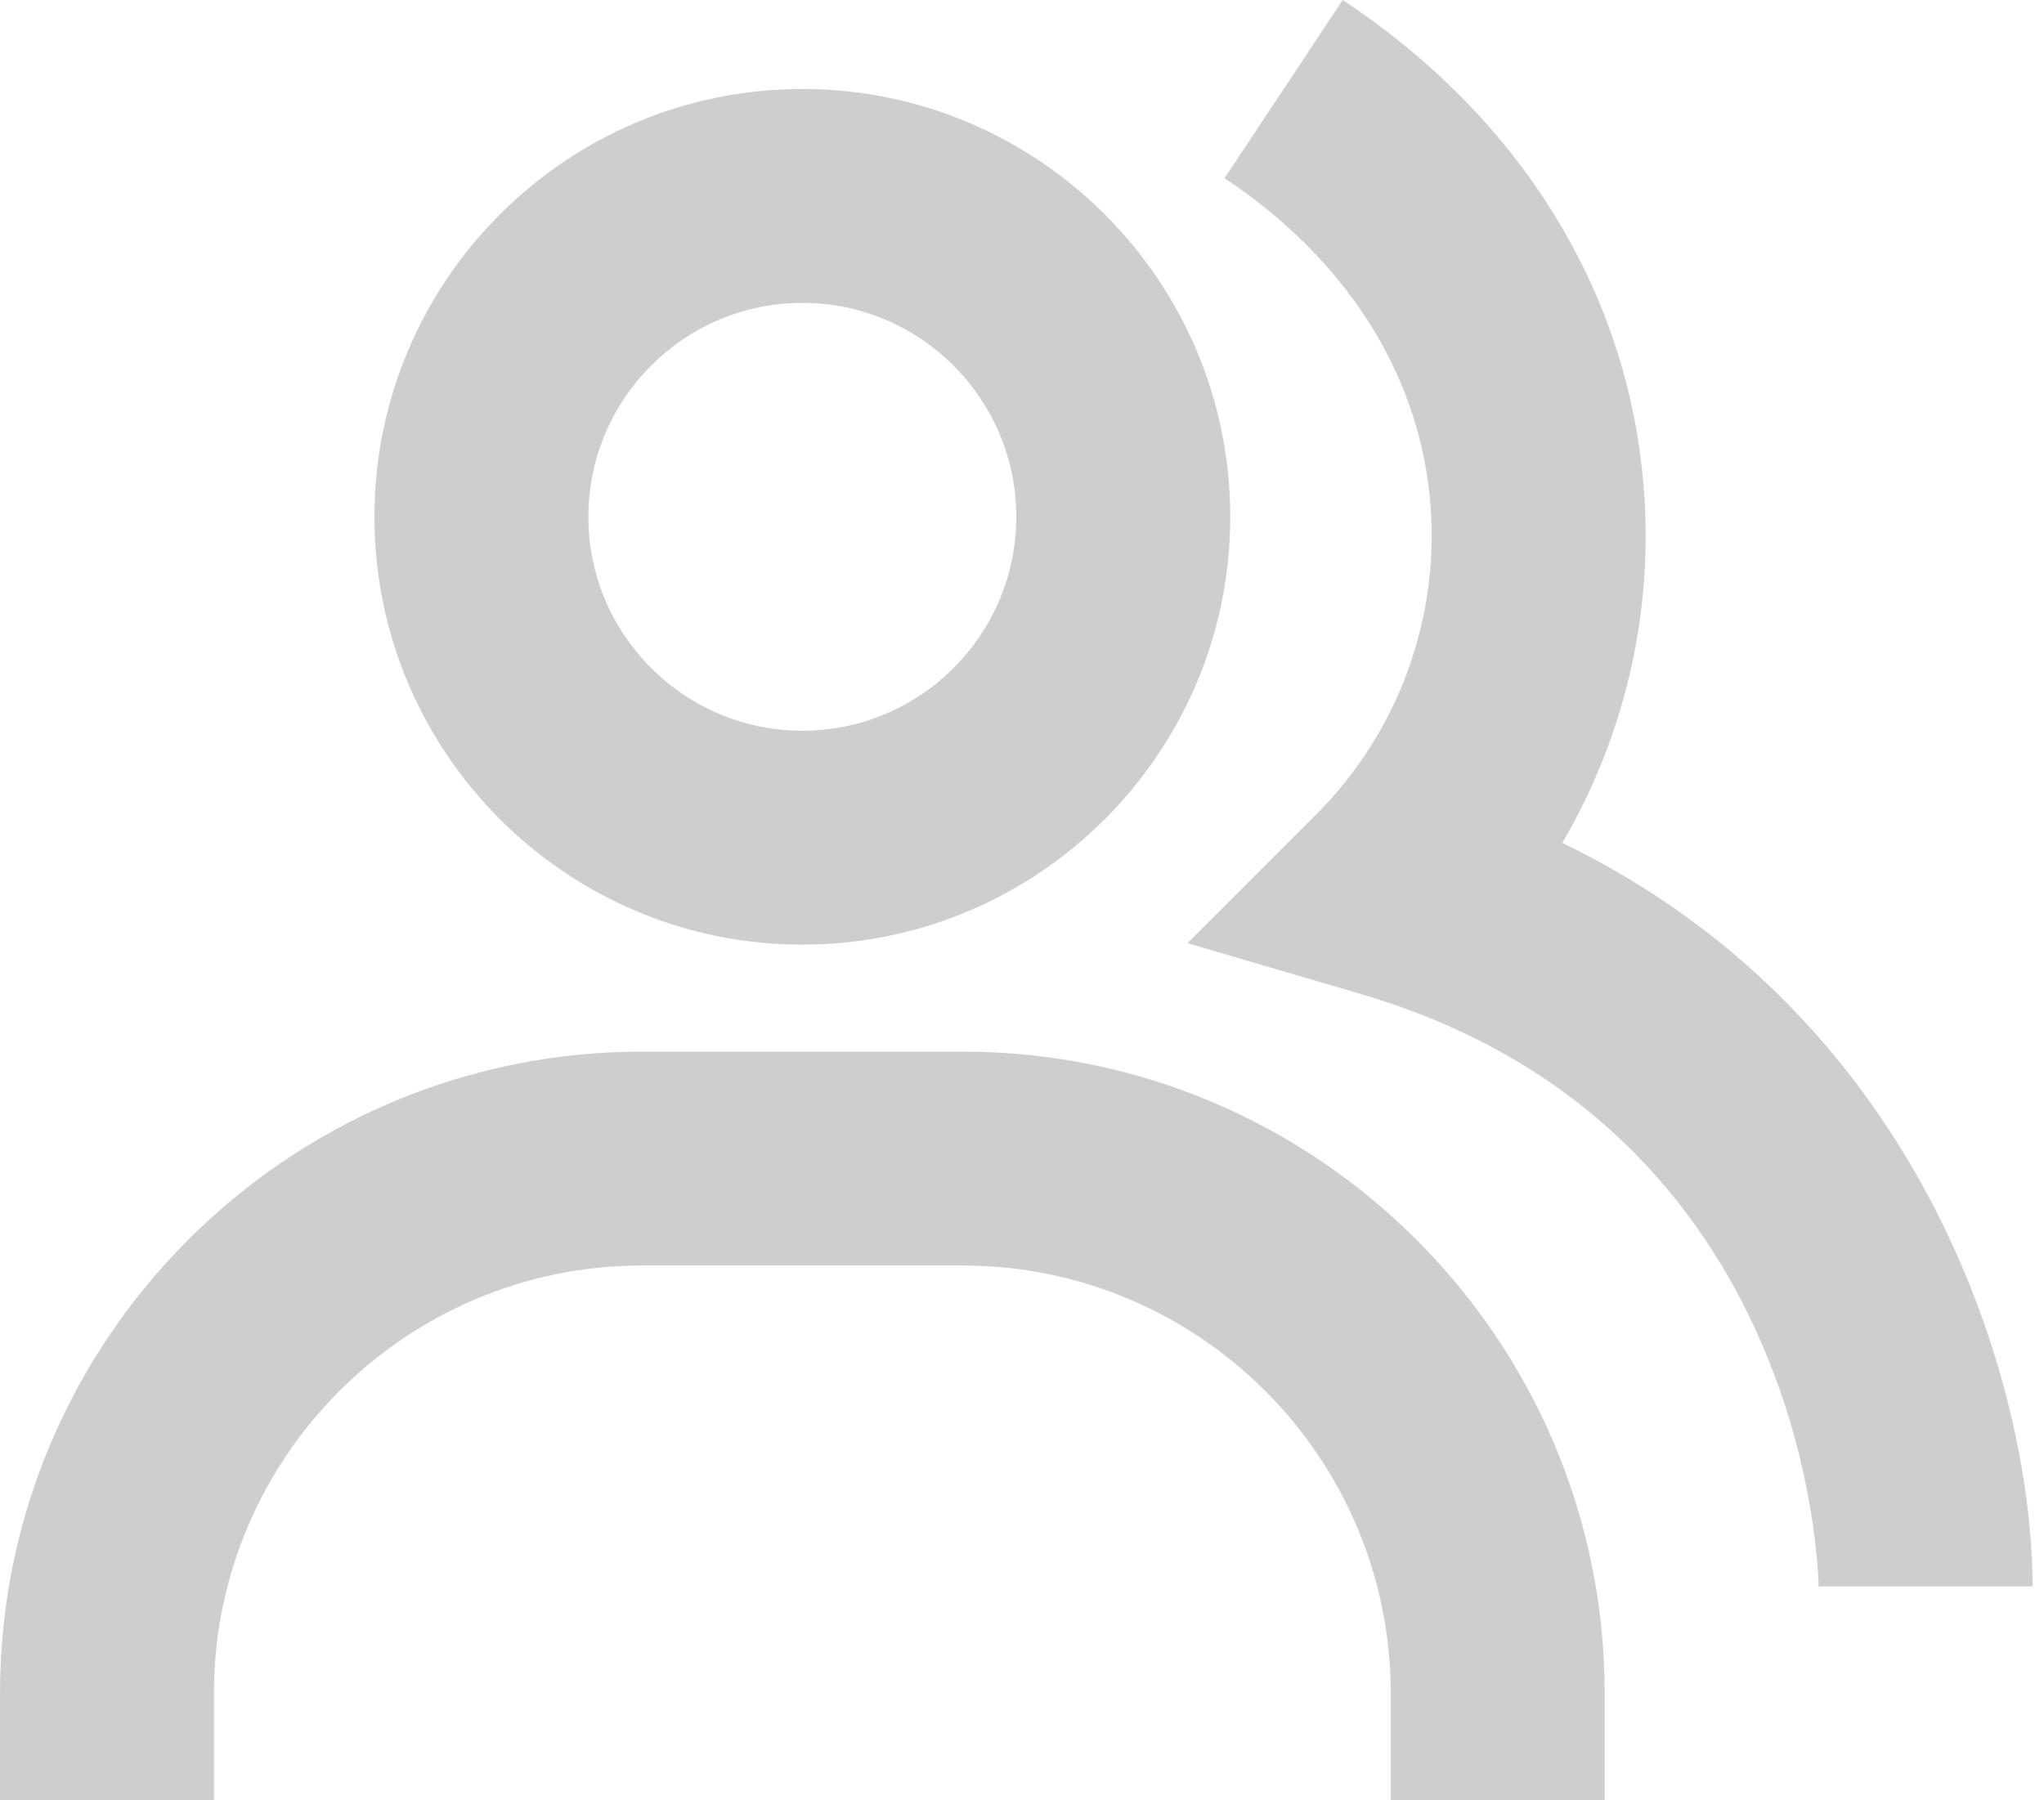
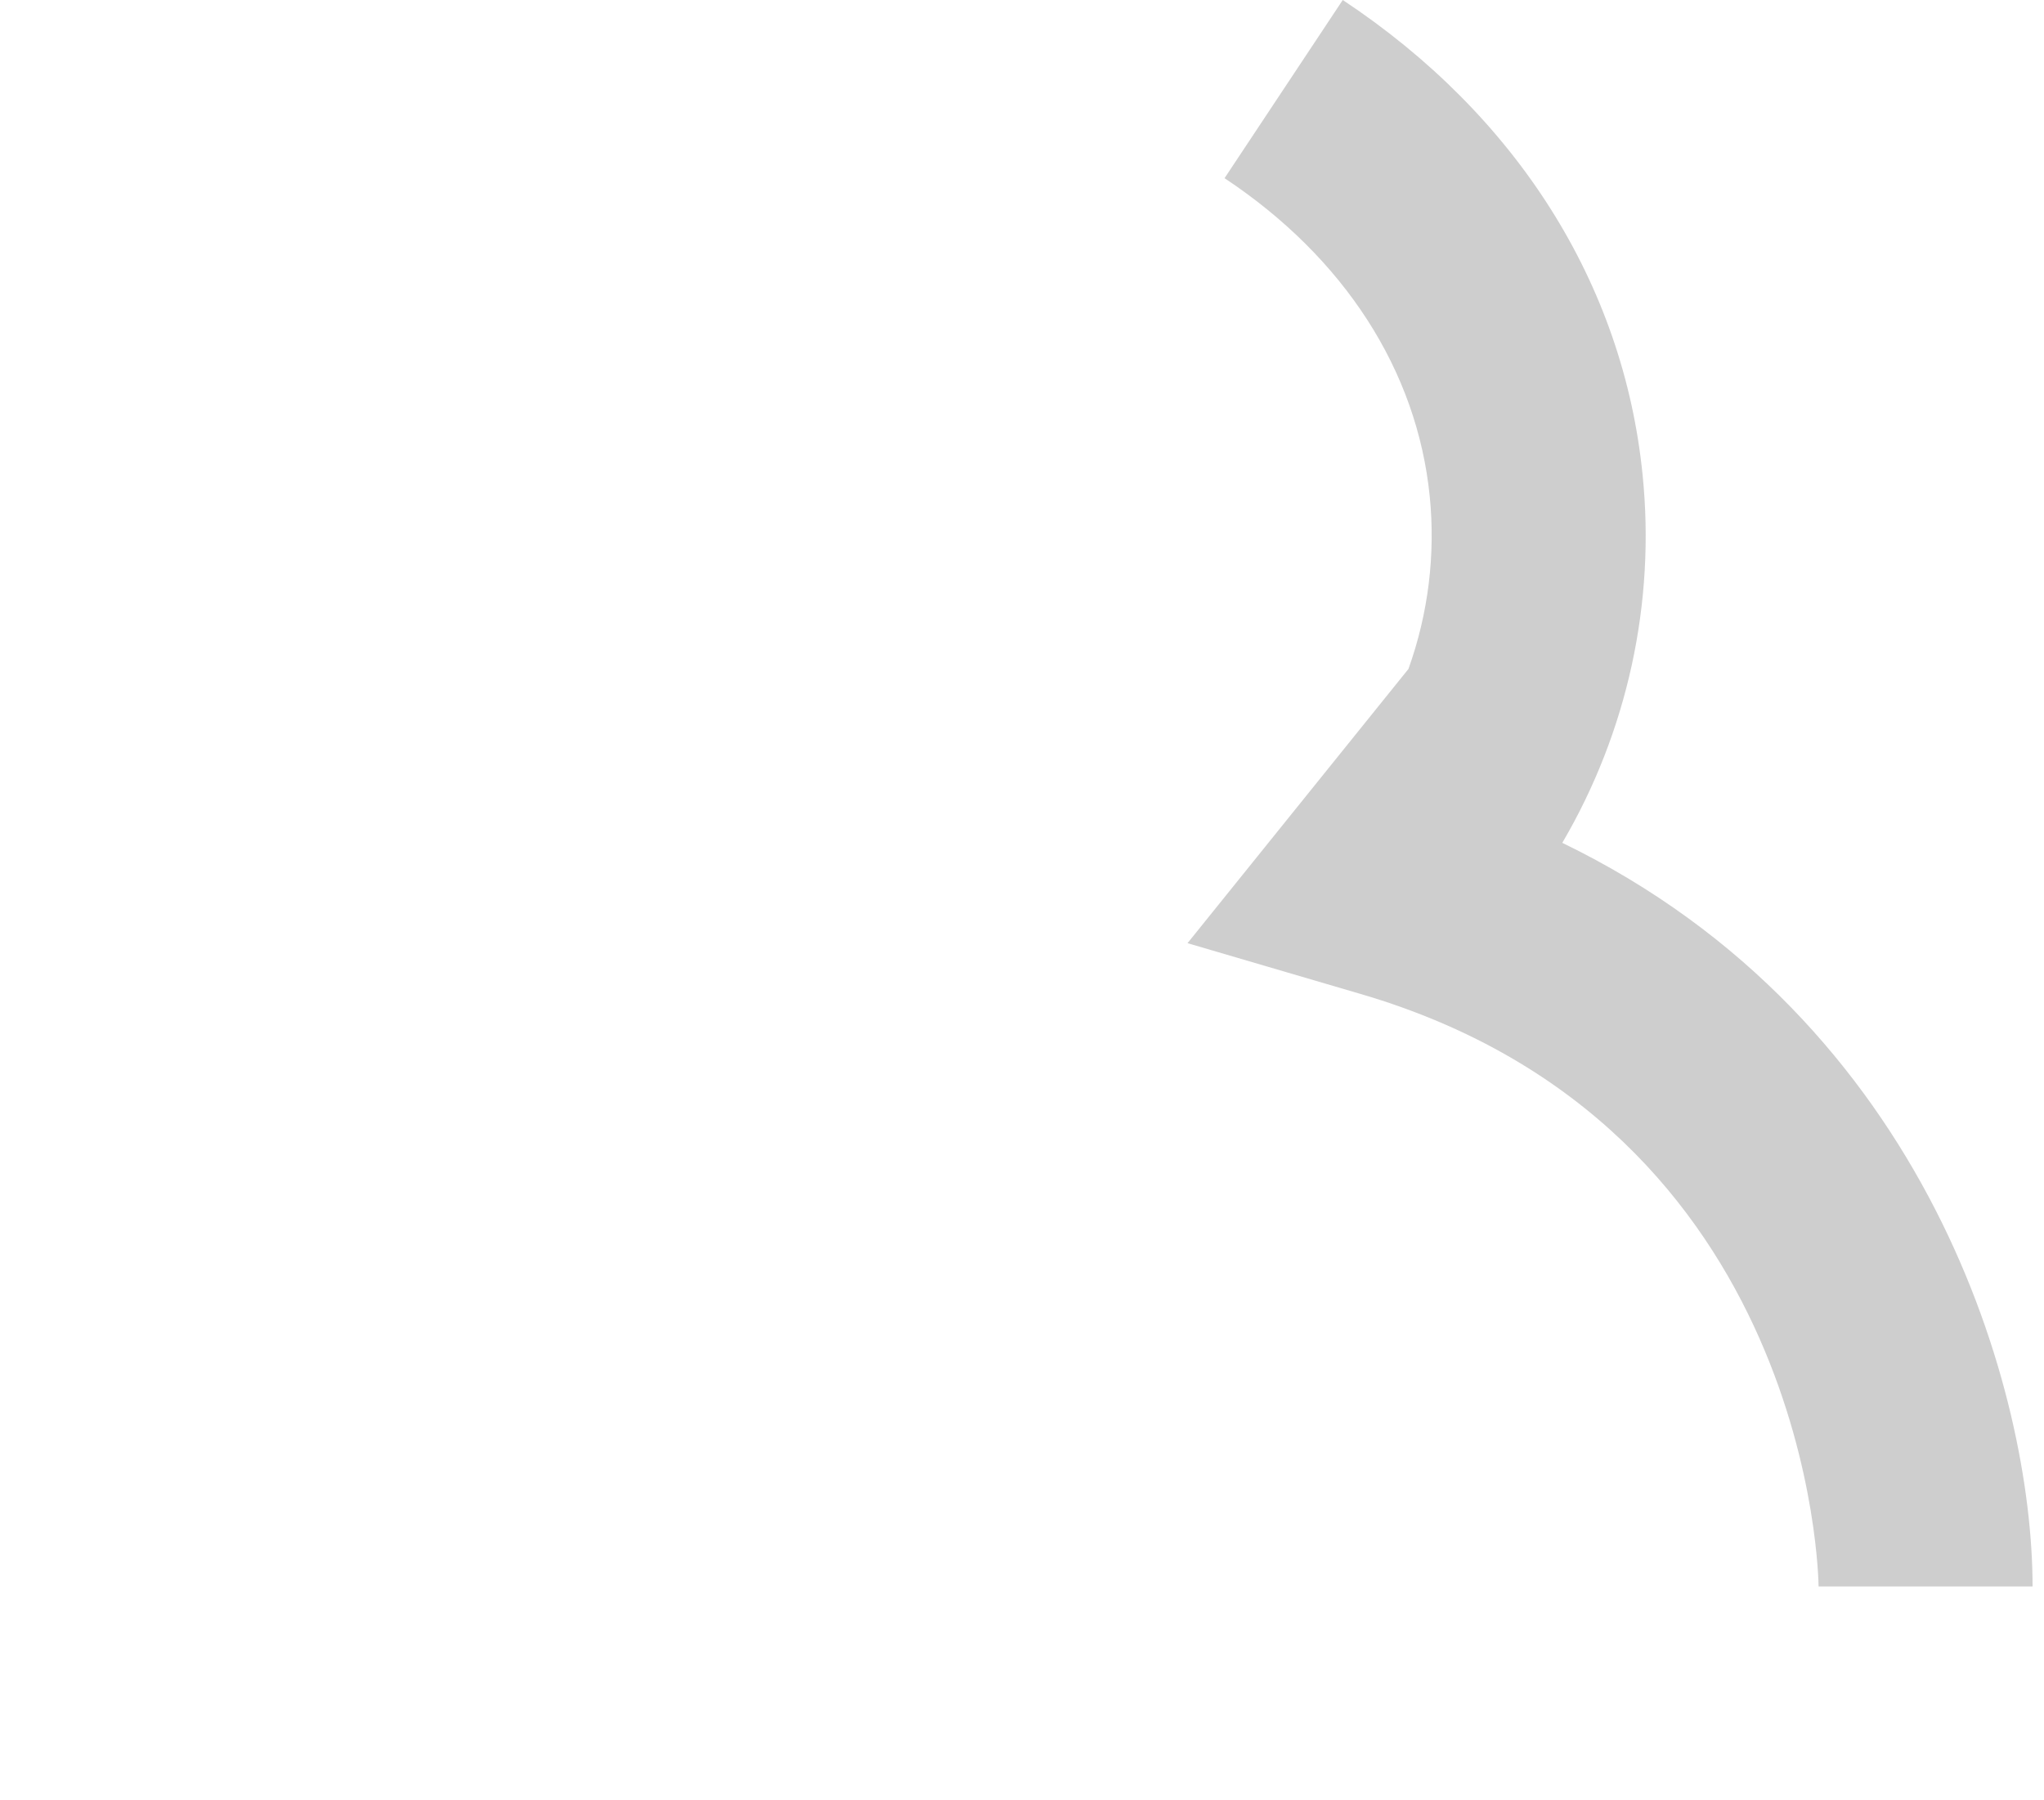
<svg xmlns="http://www.w3.org/2000/svg" width="42" height="37" viewBox="0 0 42 37" fill="none">
-   <path d="M32.102 17.322C33.44 15.04 34.019 12.392 33.752 9.76C33.359 5.838 31.169 2.372 27.591 0L25.162 3.662C27.622 5.293 29.119 7.617 29.378 10.2C29.498 11.4 29.348 12.612 28.941 13.748C28.533 14.883 27.877 15.913 27.021 16.764L24.401 19.384L27.958 20.428C37.261 23.154 37.368 32.509 37.368 32.604H41.765C41.765 28.671 39.663 20.986 32.102 17.322Z" fill="#CECECE" />
-   <path d="M16.486 19.414C21.336 19.414 25.279 15.471 25.279 10.622C25.279 5.772 21.336 1.829 16.486 1.829C11.637 1.829 7.694 5.772 7.694 10.622C7.694 15.471 11.637 19.414 16.486 19.414ZM16.486 6.225C18.911 6.225 20.883 8.197 20.883 10.622C20.883 13.046 18.911 15.018 16.486 15.018C14.062 15.018 12.09 13.046 12.09 10.622C12.09 8.197 14.062 6.225 16.486 6.225ZM19.784 21.613H13.189C5.915 21.613 0 27.528 0 34.802V37H4.396V34.802C4.396 29.953 8.34 26.009 13.189 26.009H19.784C24.633 26.009 28.577 29.953 28.577 34.802V37H32.973V34.802C32.973 27.528 27.058 21.613 19.784 21.613Z" fill="#CECECE" />
+   <path d="M32.102 17.322C33.44 15.04 34.019 12.392 33.752 9.76C33.359 5.838 31.169 2.372 27.591 0L25.162 3.662C27.622 5.293 29.119 7.617 29.378 10.2C29.498 11.4 29.348 12.612 28.941 13.748L24.401 19.384L27.958 20.428C37.261 23.154 37.368 32.509 37.368 32.604H41.765C41.765 28.671 39.663 20.986 32.102 17.322Z" fill="#CECECE" />
</svg>